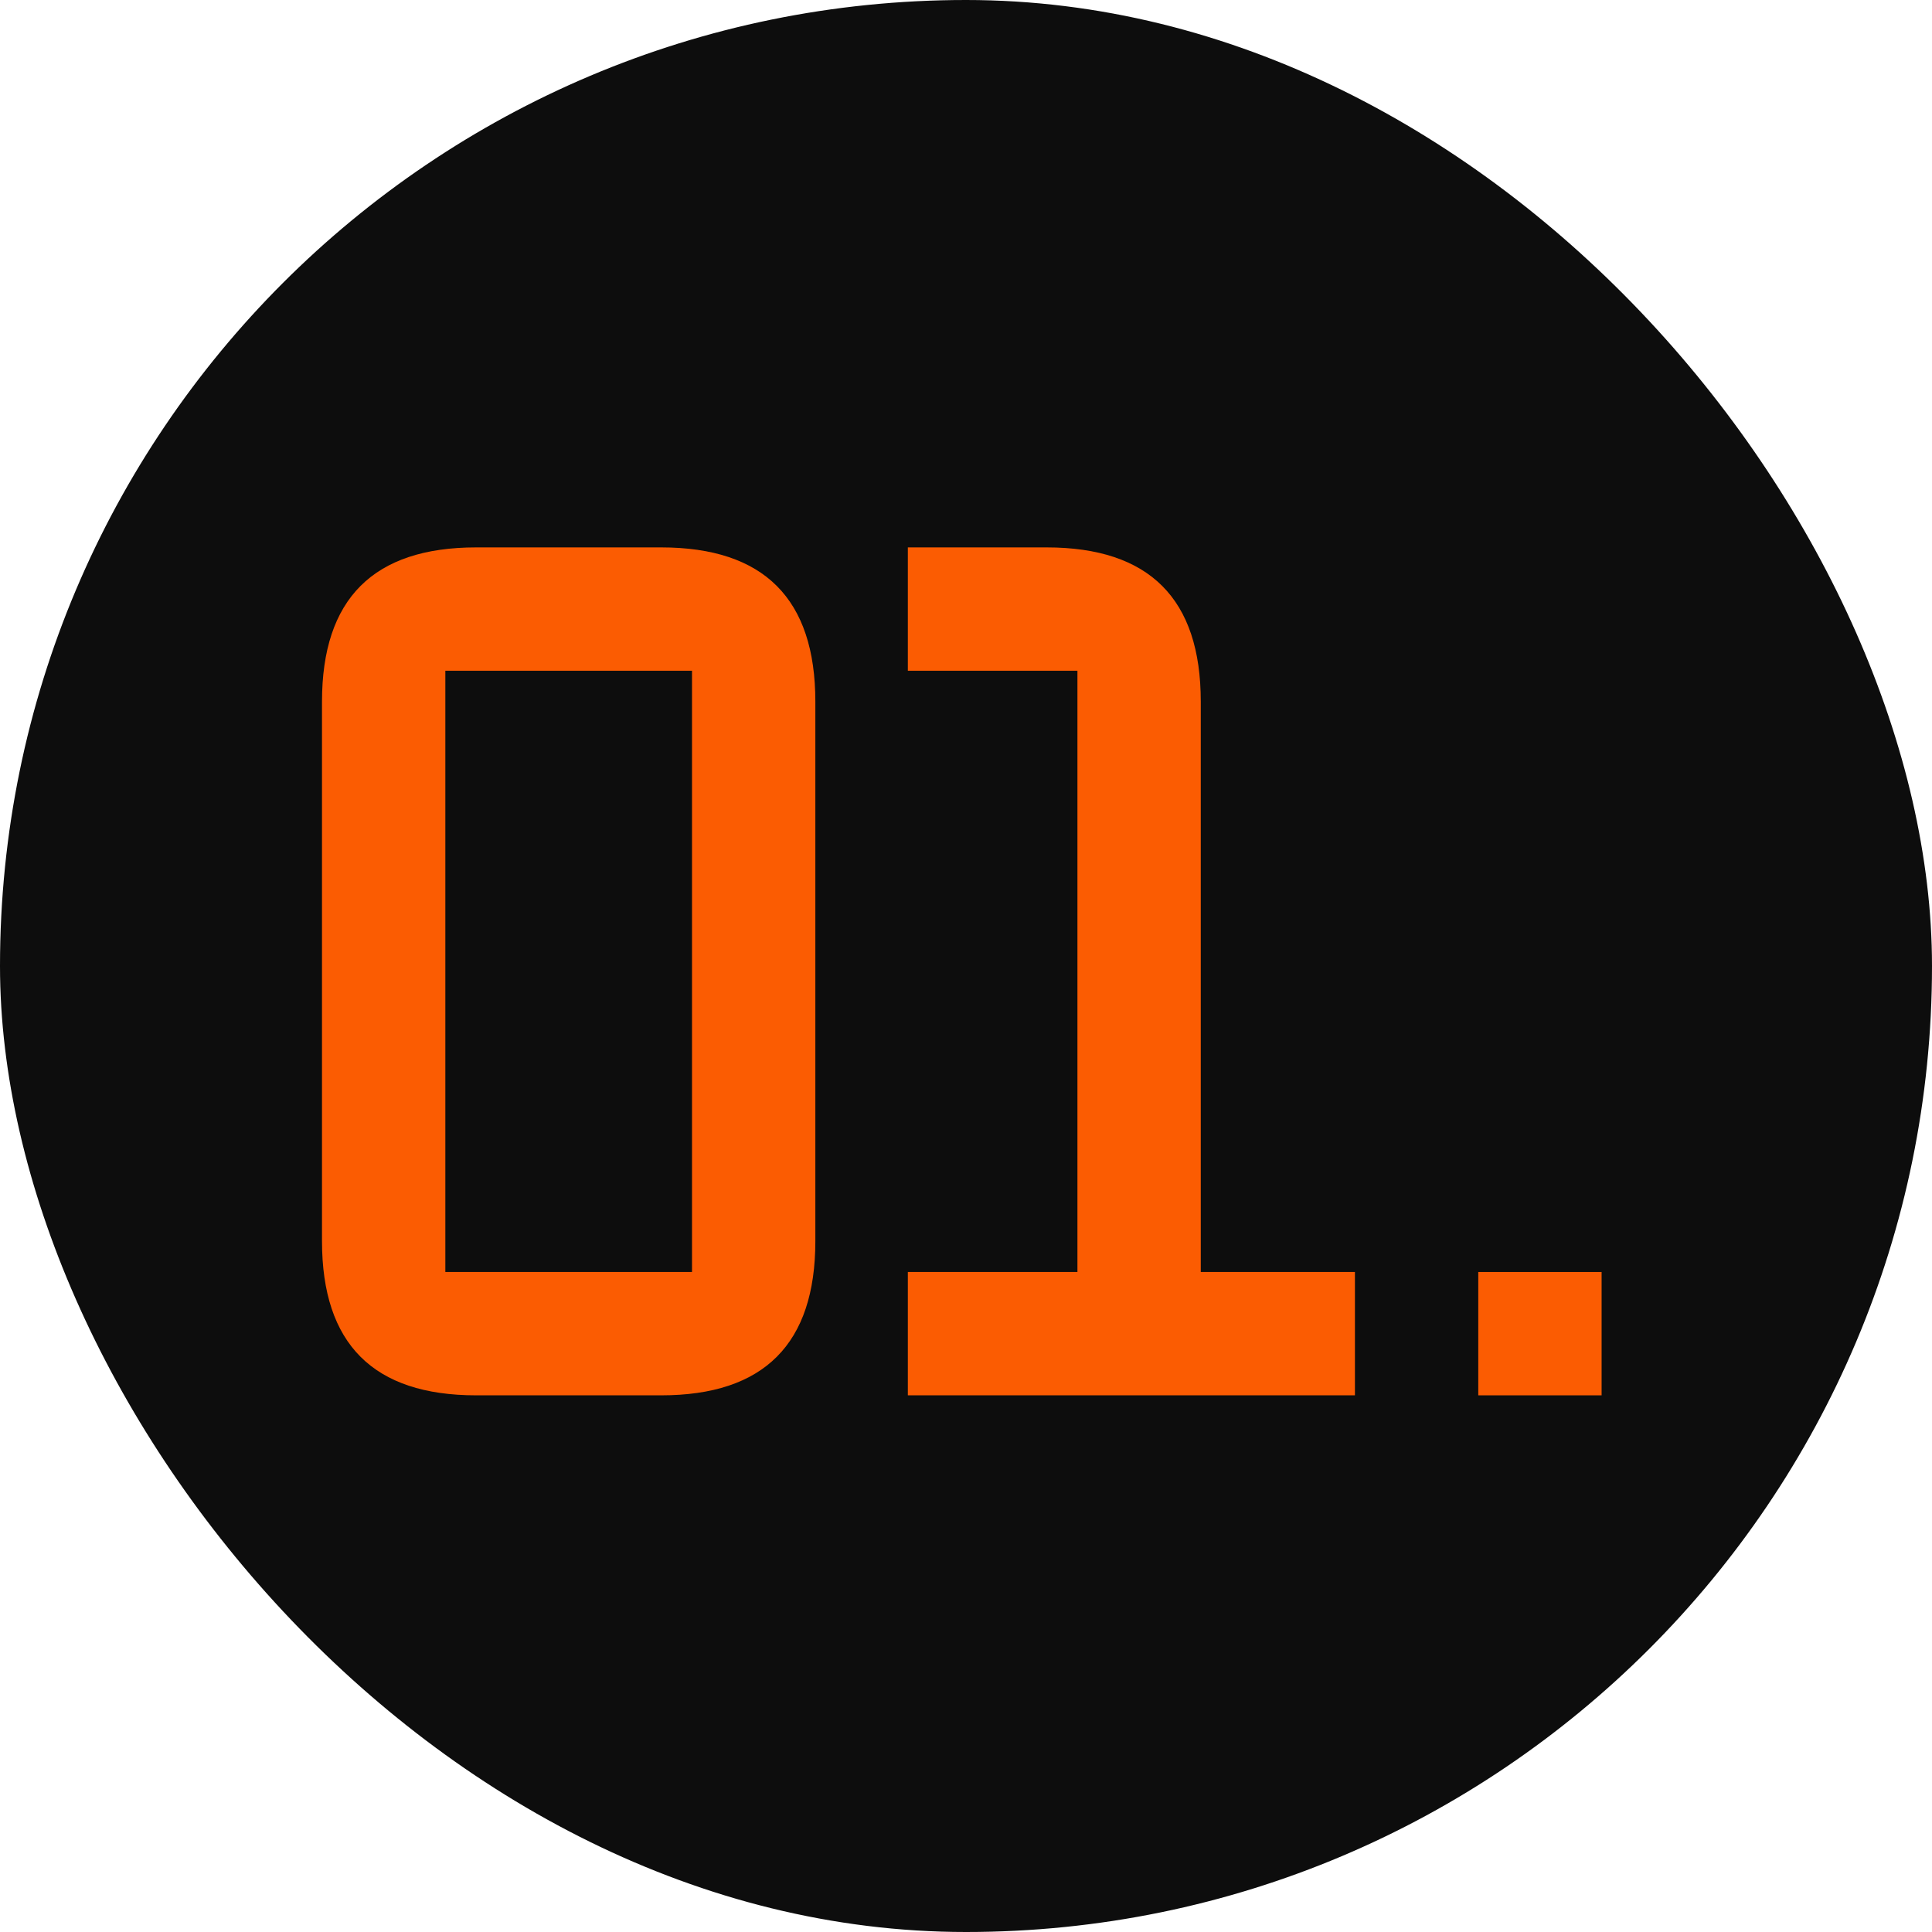
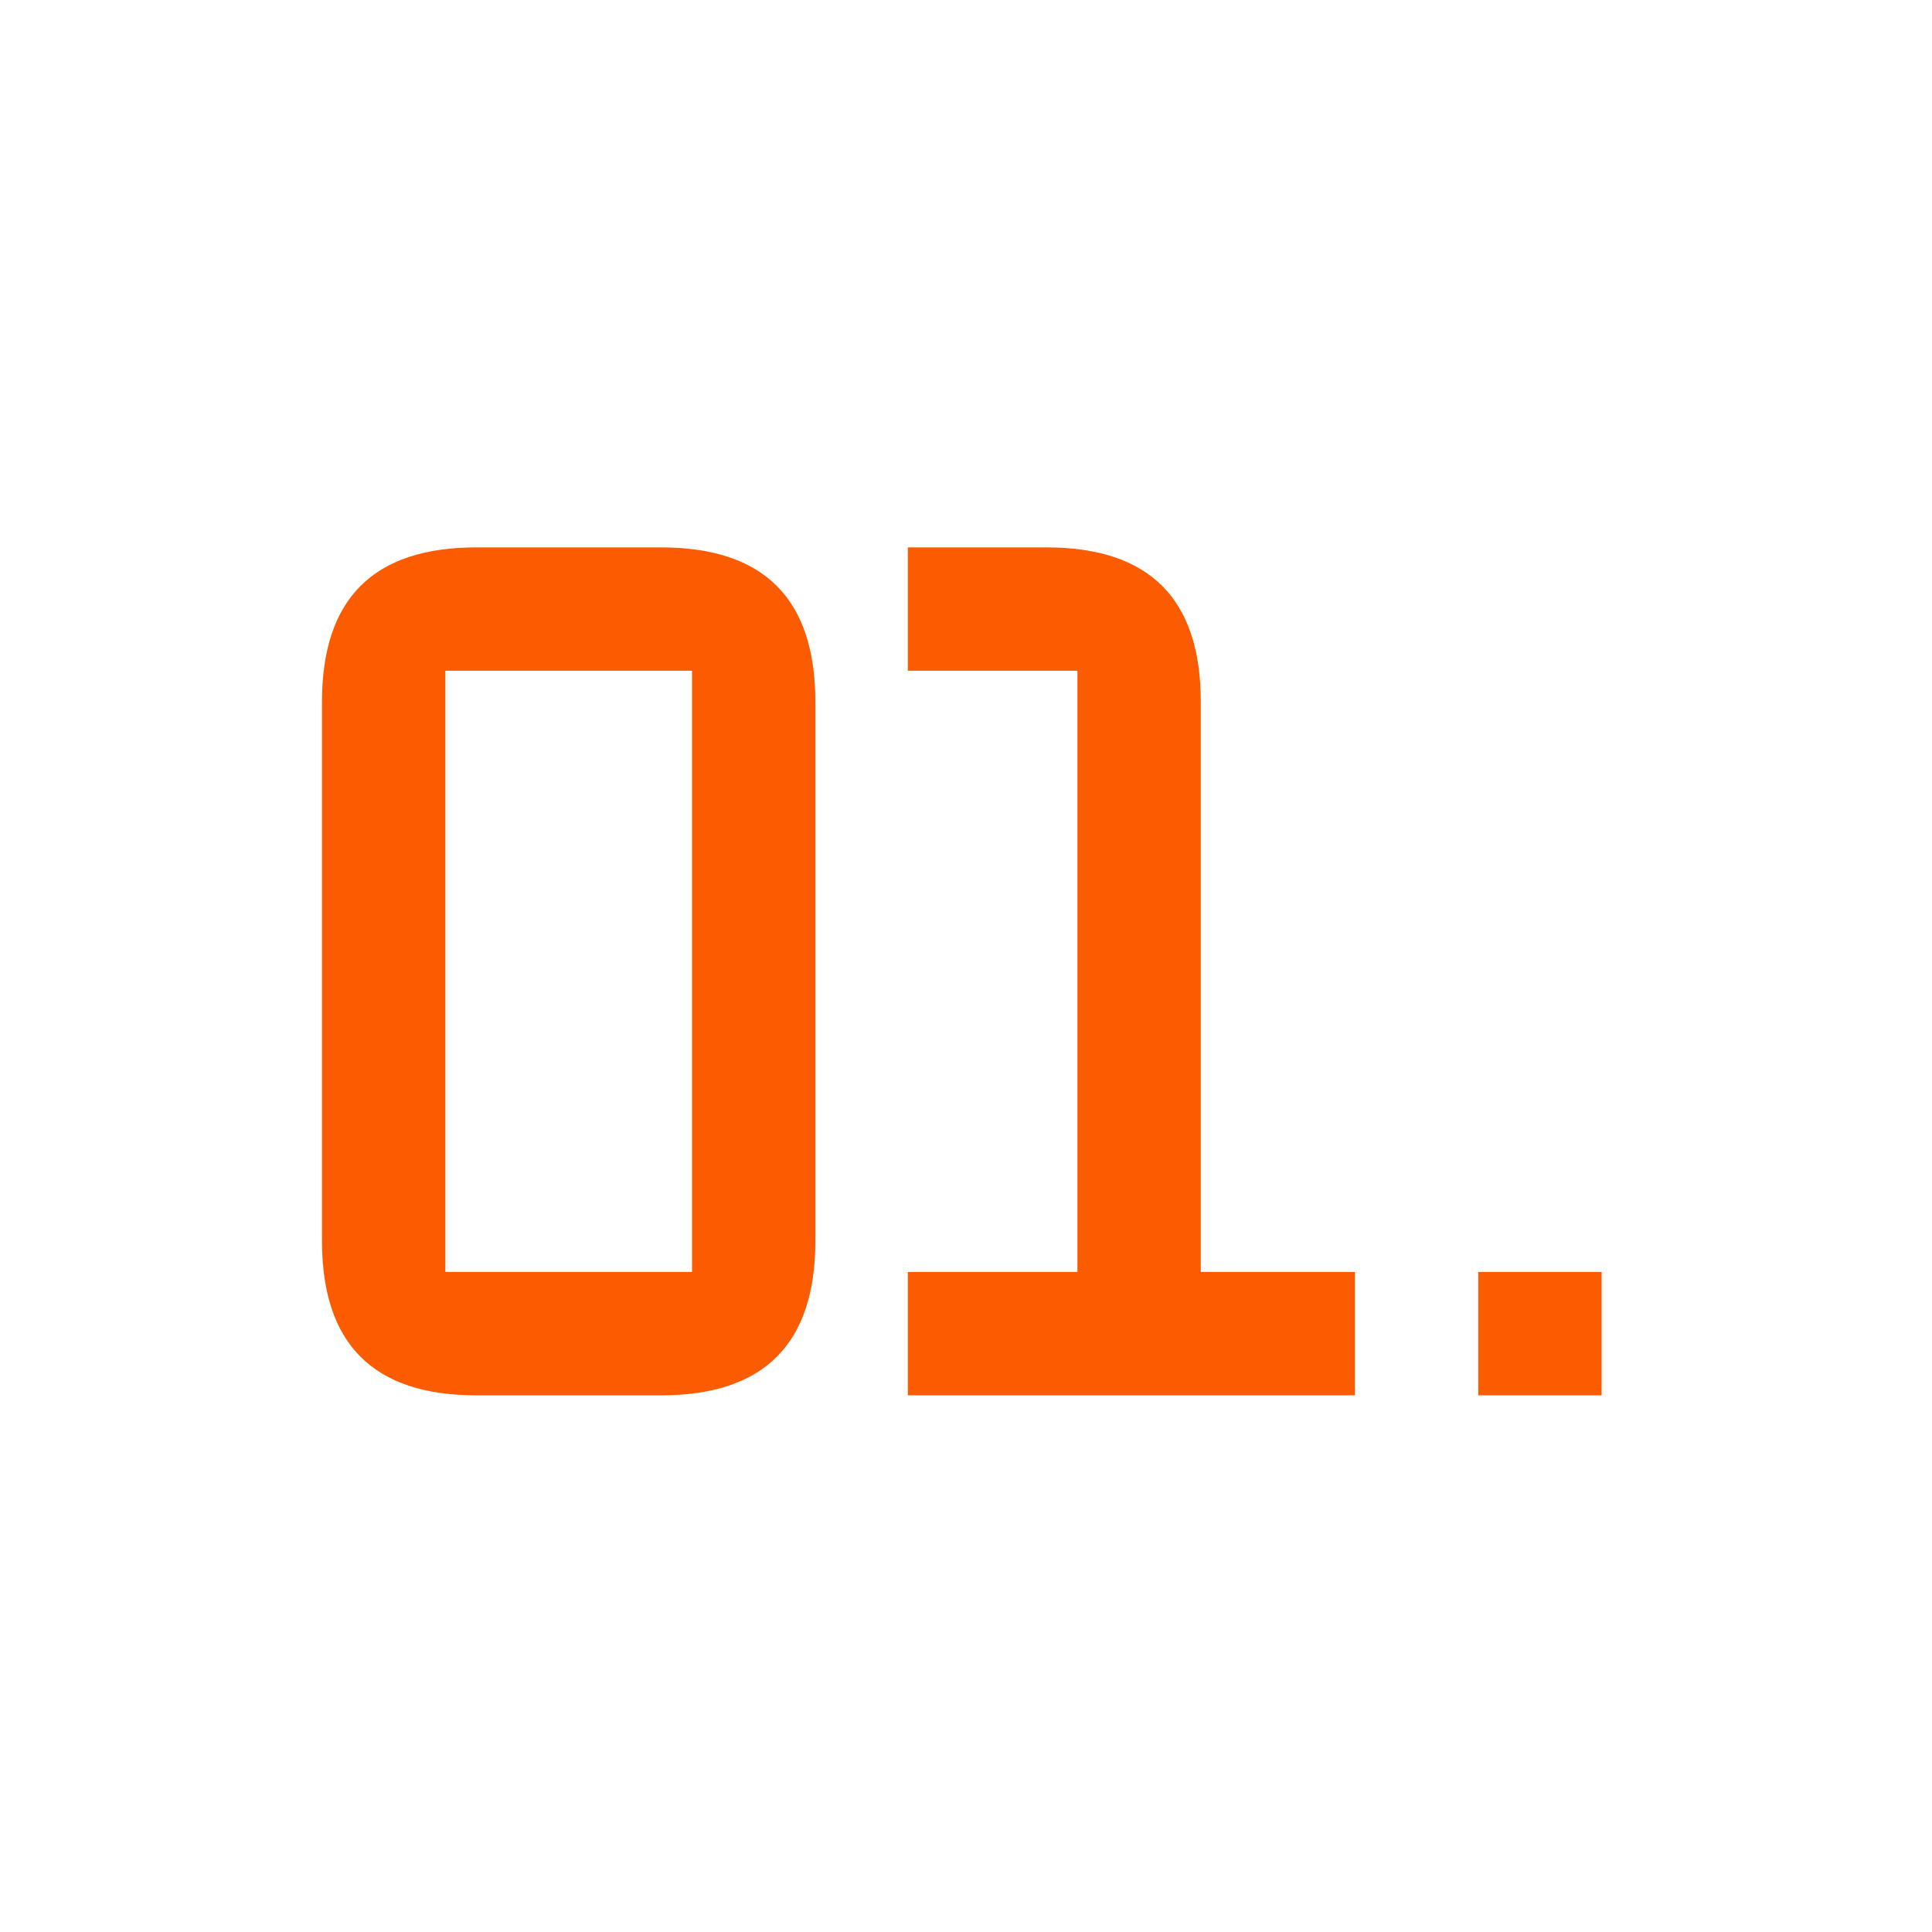
<svg xmlns="http://www.w3.org/2000/svg" width="180" height="180" viewBox="0 0 180 180" fill="none">
-   <rect width="180" height="180" rx="90" fill="#0D0D0D" />
  <path fill-rule="evenodd" clip-rule="evenodd" d="M30 65.364V115.636C30 125.212 34.788 130 44.364 130H61.6C71.175 130 75.964 125.212 75.964 115.636V65.364C75.964 55.788 71.175 51 61.6 51H44.364C34.788 51 30 55.788 30 65.364ZM64.473 118.509V62.491H41.491V118.509H64.473Z" fill="#FB5C02" />
  <path d="M111.873 65.364V118.509H126.236V130H84.582V118.509H100.382V62.491H84.582V51H97.509C107.085 51 111.873 55.788 111.873 65.364Z" fill="#FB5C02" />
  <path d="M137.727 118.509H149.218V130H137.727V118.509Z" fill="#FB5C02" />
</svg>